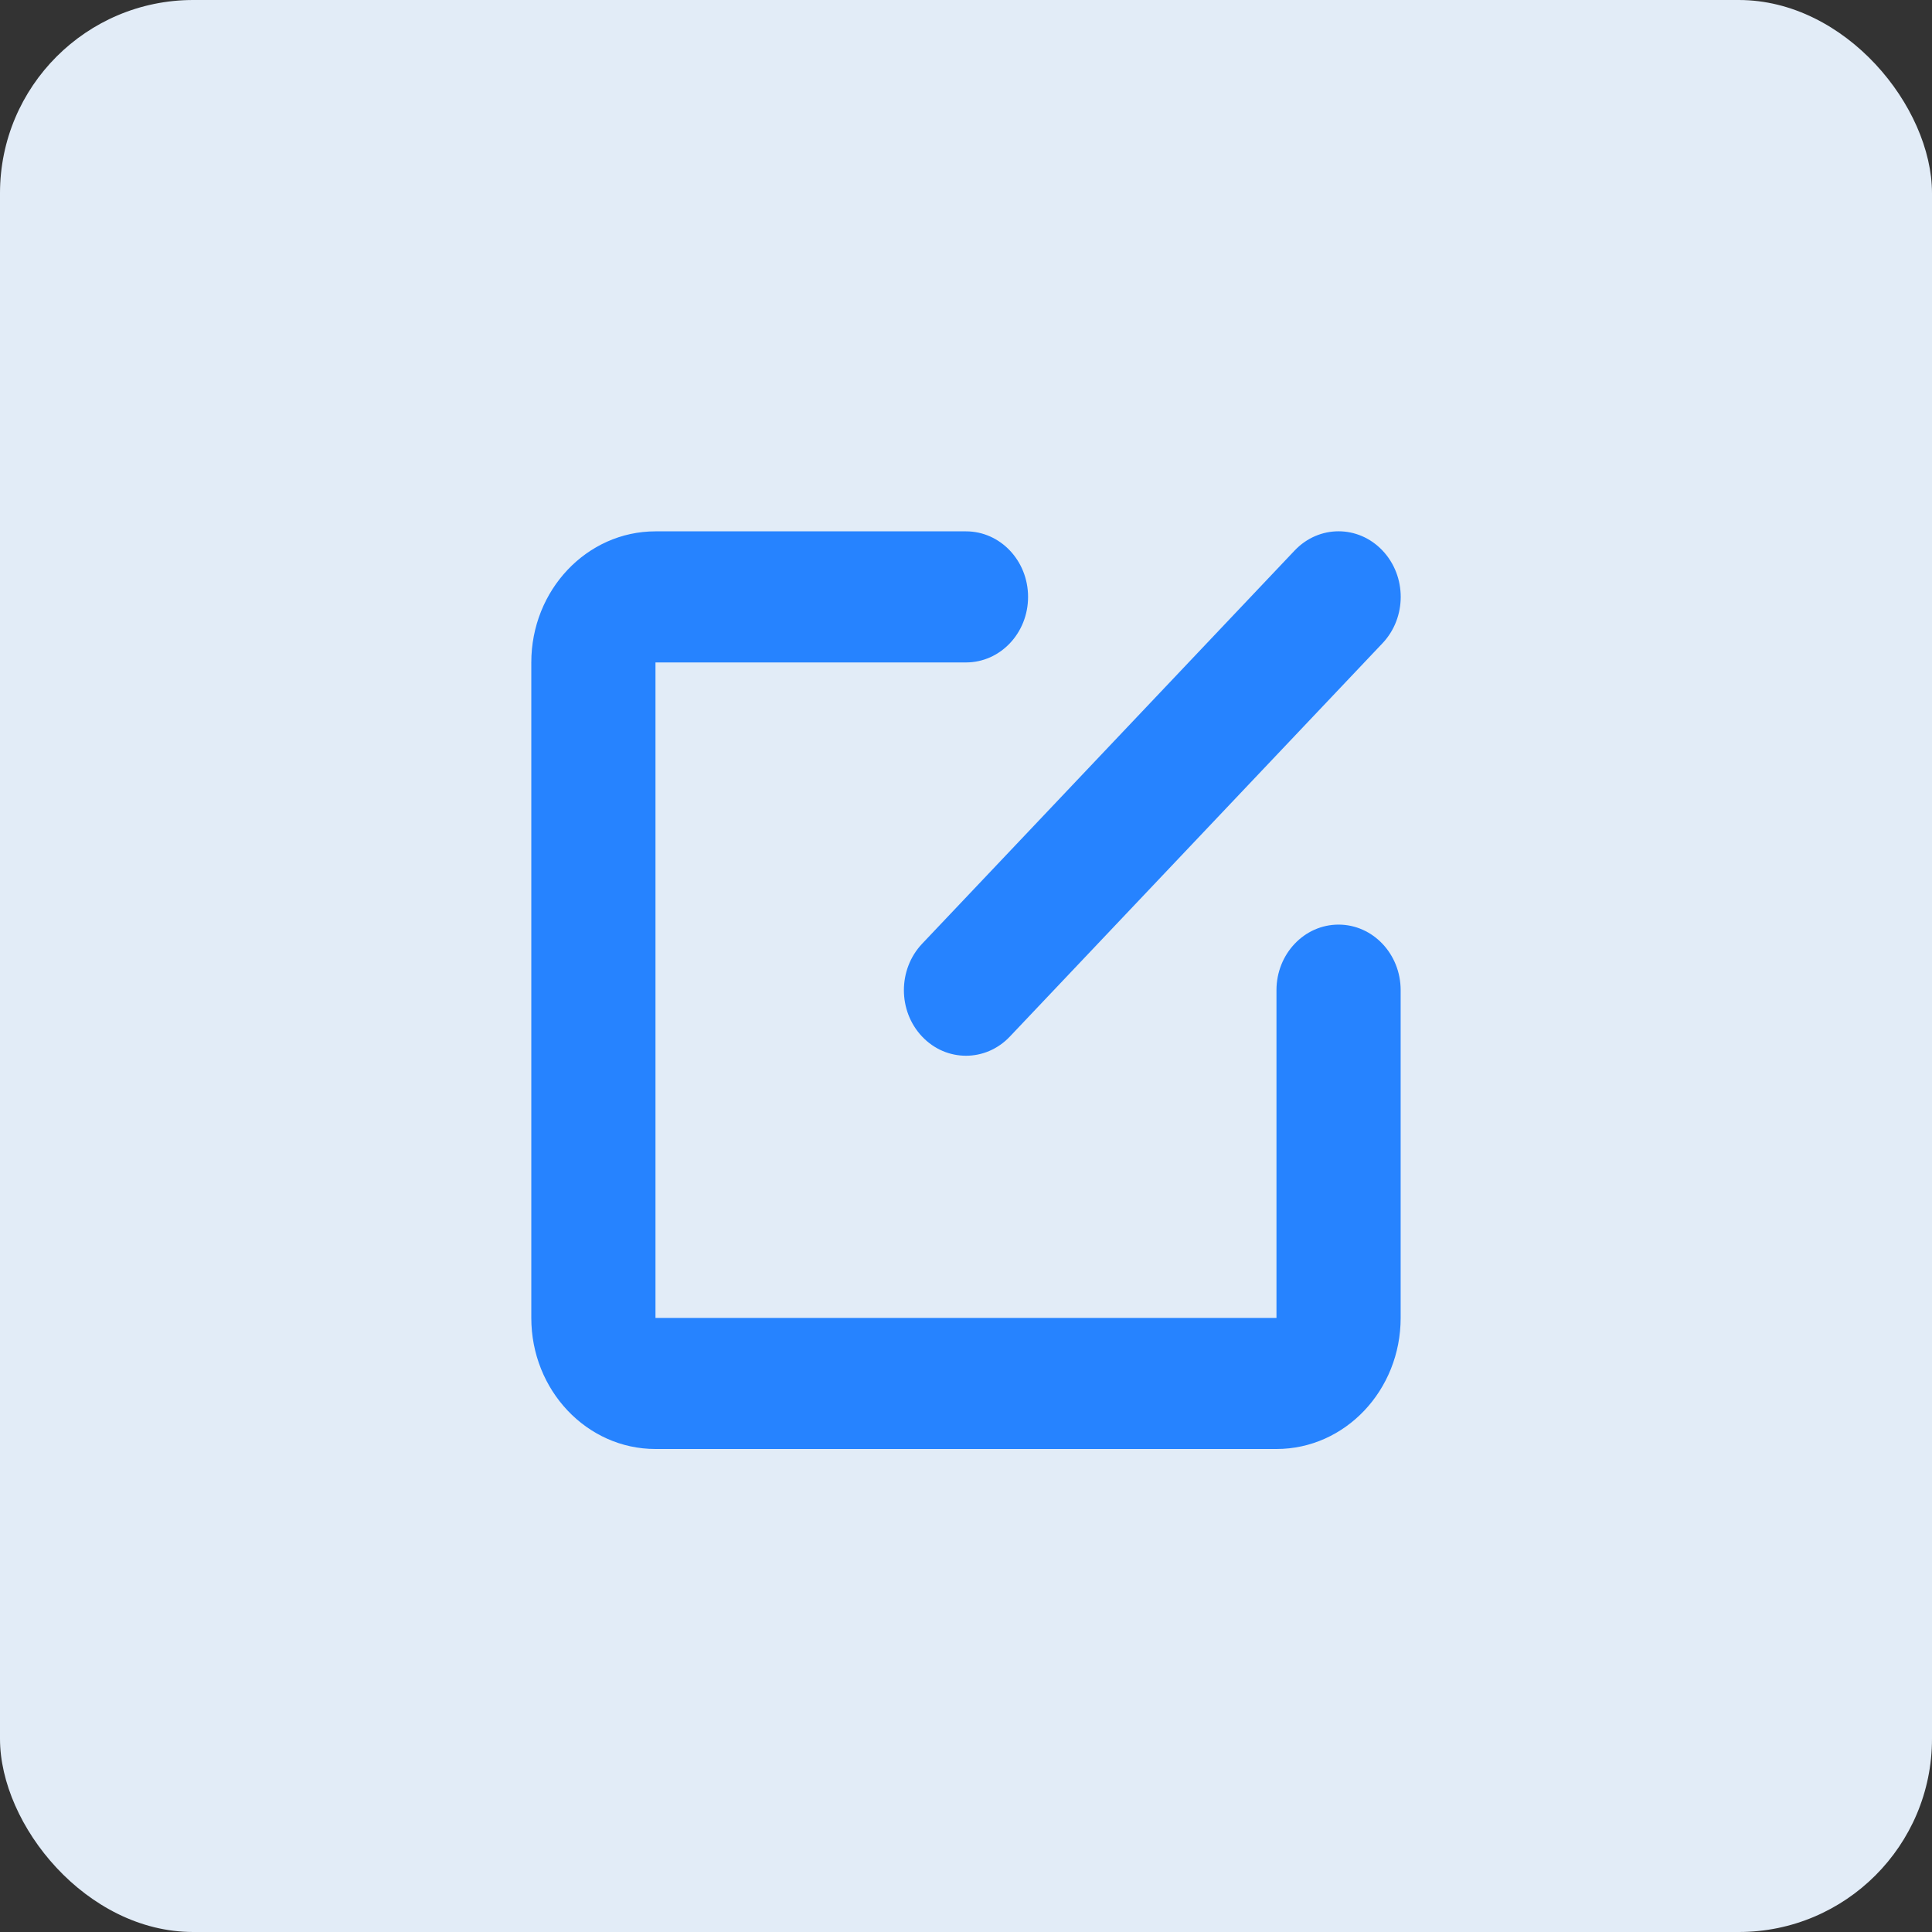
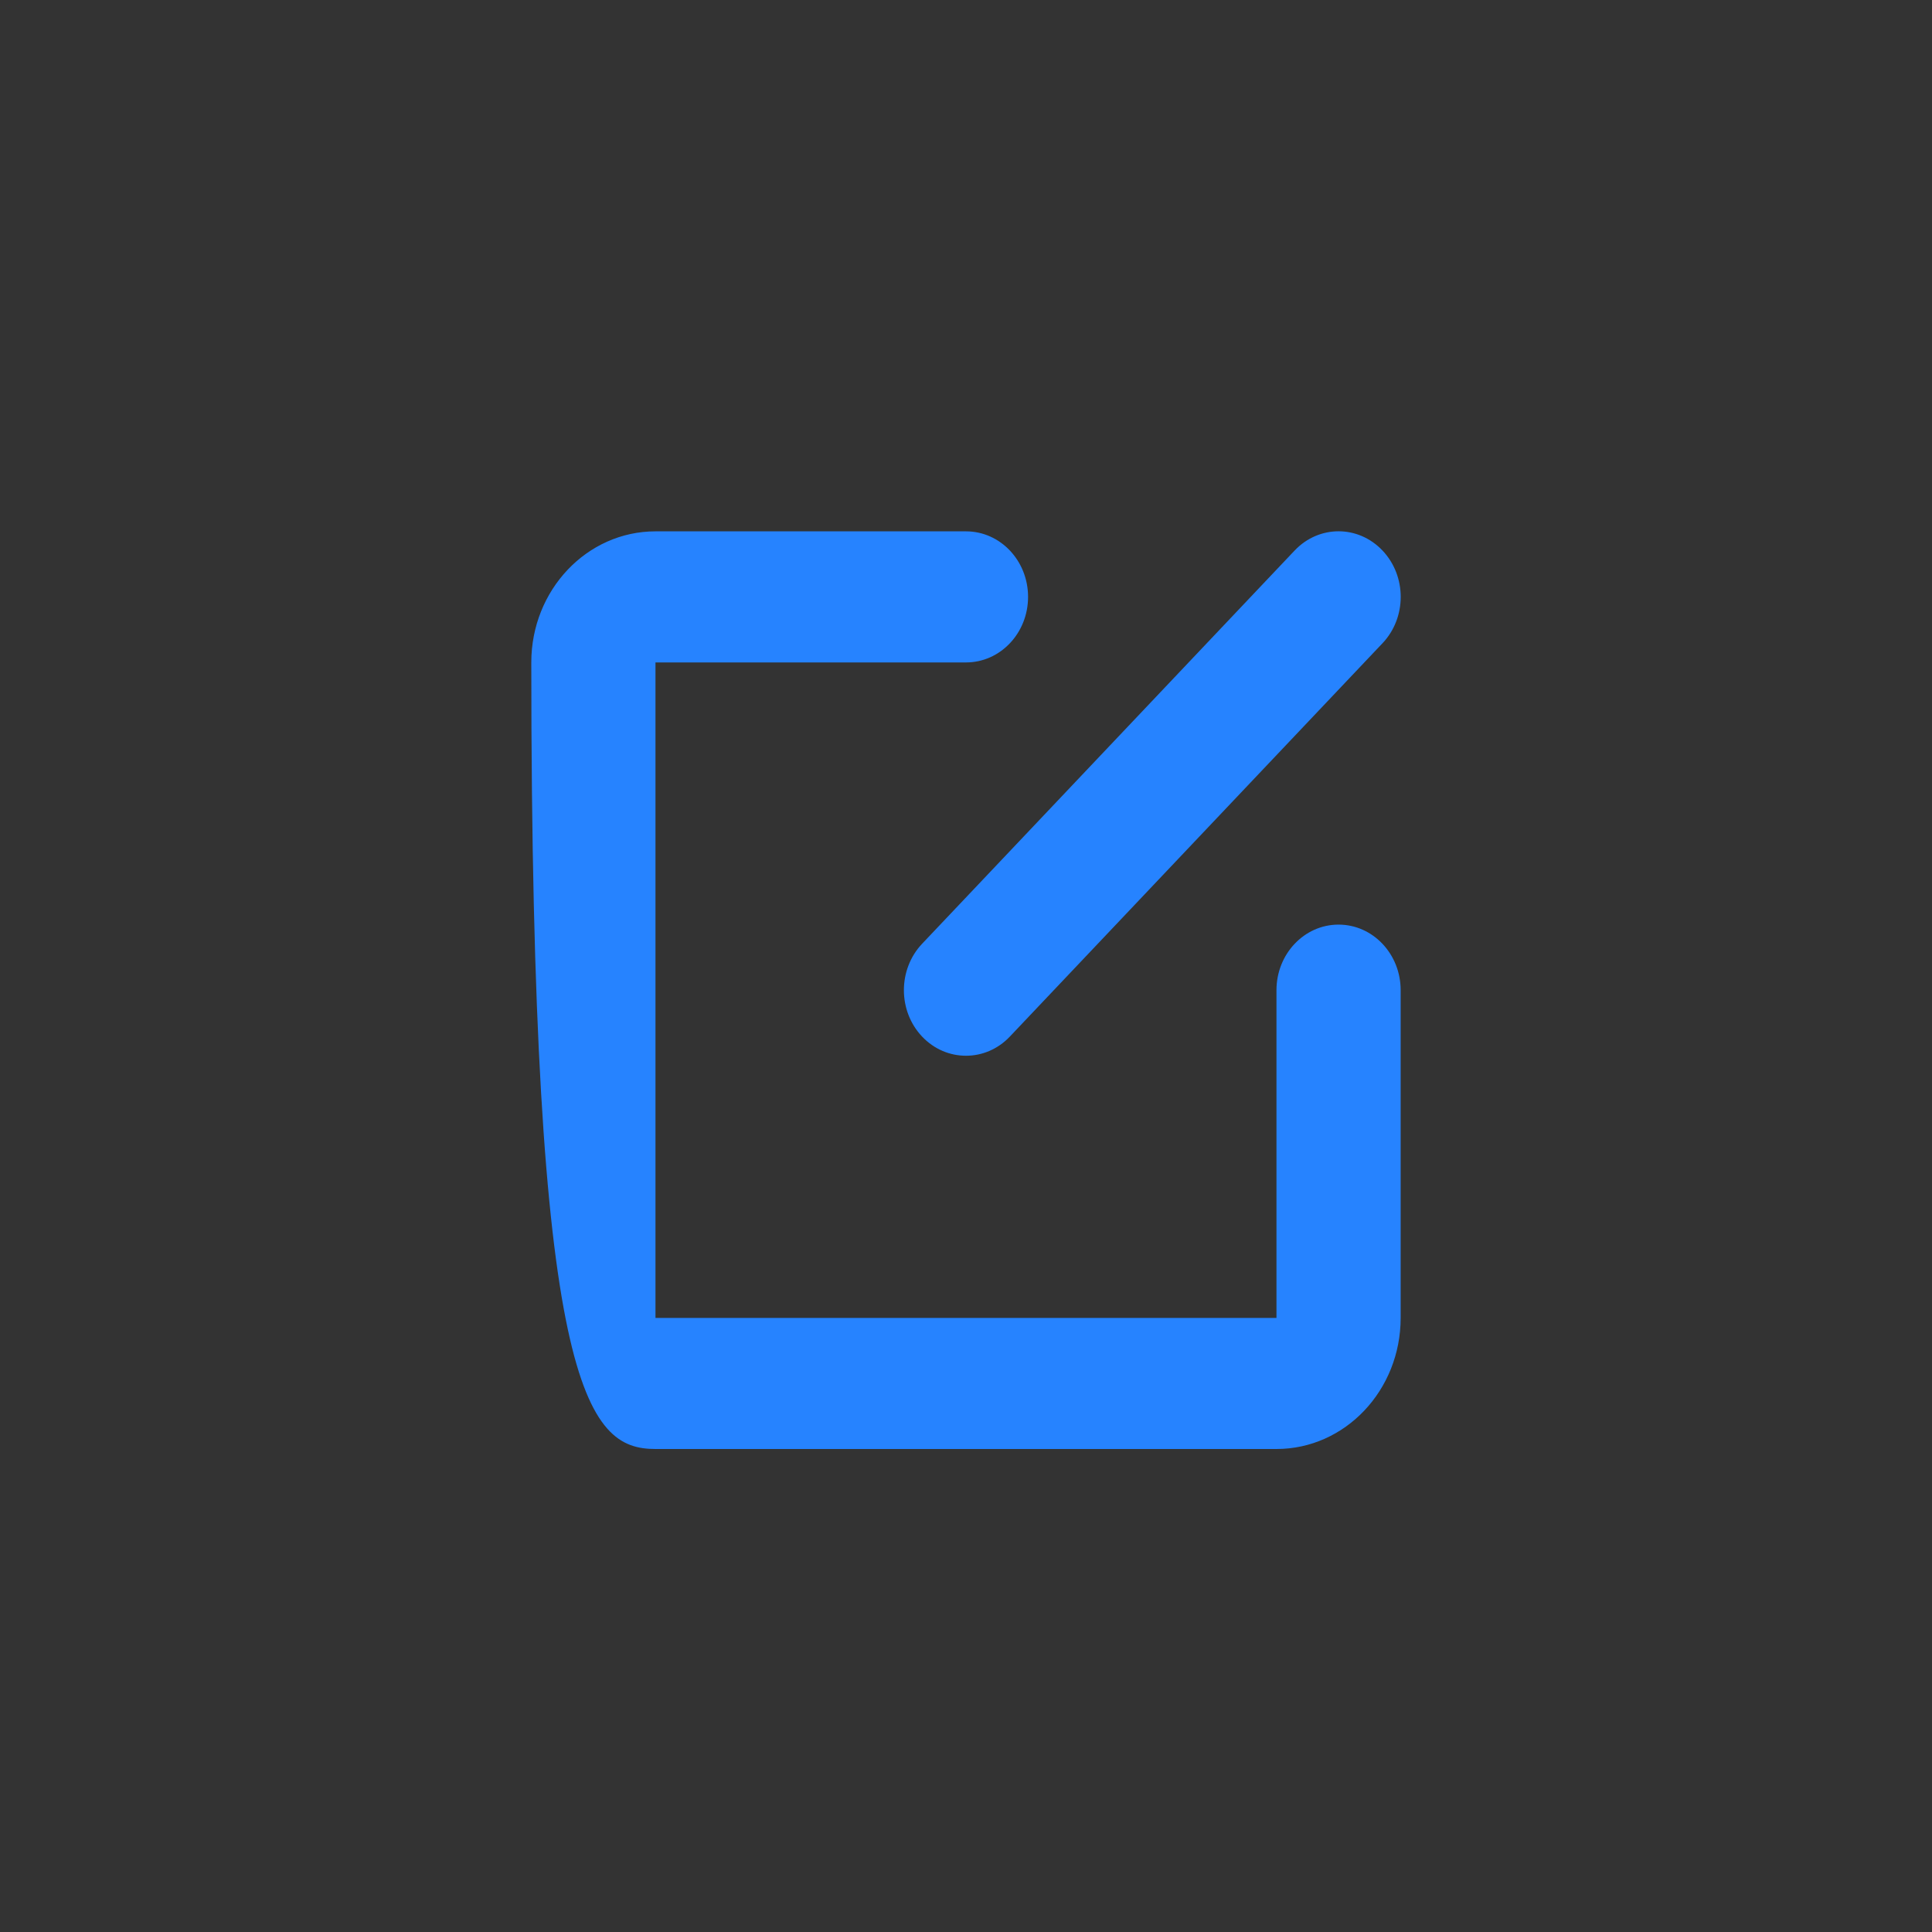
<svg xmlns="http://www.w3.org/2000/svg" width="40" height="40" viewBox="0 0 40 40" fill="none">
  <rect x="0" y="0" width="40" height="40" fill="#333333" stroke="none" />
-   <rect class="project-details-svg__rect" width="40" height="40" rx="4" fill="#E2ECF7" />
-   <path class="project-details-svg__path" d="M19.09 21.46C19.342 21.726 19.669 21.858 20 21.858C20.329 21.858 20.657 21.726 20.909 21.46L28.623 13.318C29.126 12.787 29.126 11.929 28.623 11.398C28.12 10.867 27.307 10.867 26.804 11.398L19.09 19.541C18.589 20.072 18.589 20.93 19.09 21.46ZM27.713 19.143C27.003 19.143 26.428 19.751 26.428 20.5V27.286H13.571V13.715H20C20.71 13.715 21.285 13.108 21.285 12.358C21.285 11.608 20.71 11.001 20 11.001H13.571C12.151 11.001 11 12.216 11 13.715V27.286C11 28.785 12.151 30 13.571 30H26.428C27.848 30 28.999 28.785 28.999 27.286V20.5C28.999 19.751 28.424 19.143 27.713 19.143Z" fill="#2683FF" />
+   <path class="project-details-svg__path" d="M19.09 21.46C19.342 21.726 19.669 21.858 20 21.858C20.329 21.858 20.657 21.726 20.909 21.46L28.623 13.318C29.126 12.787 29.126 11.929 28.623 11.398C28.12 10.867 27.307 10.867 26.804 11.398L19.09 19.541C18.589 20.072 18.589 20.93 19.09 21.46ZM27.713 19.143C27.003 19.143 26.428 19.751 26.428 20.5V27.286H13.571V13.715H20C20.71 13.715 21.285 13.108 21.285 12.358C21.285 11.608 20.71 11.001 20 11.001H13.571C12.151 11.001 11 12.216 11 13.715C11 28.785 12.151 30 13.571 30H26.428C27.848 30 28.999 28.785 28.999 27.286V20.5C28.999 19.751 28.424 19.143 27.713 19.143Z" fill="#2683FF" />
</svg>